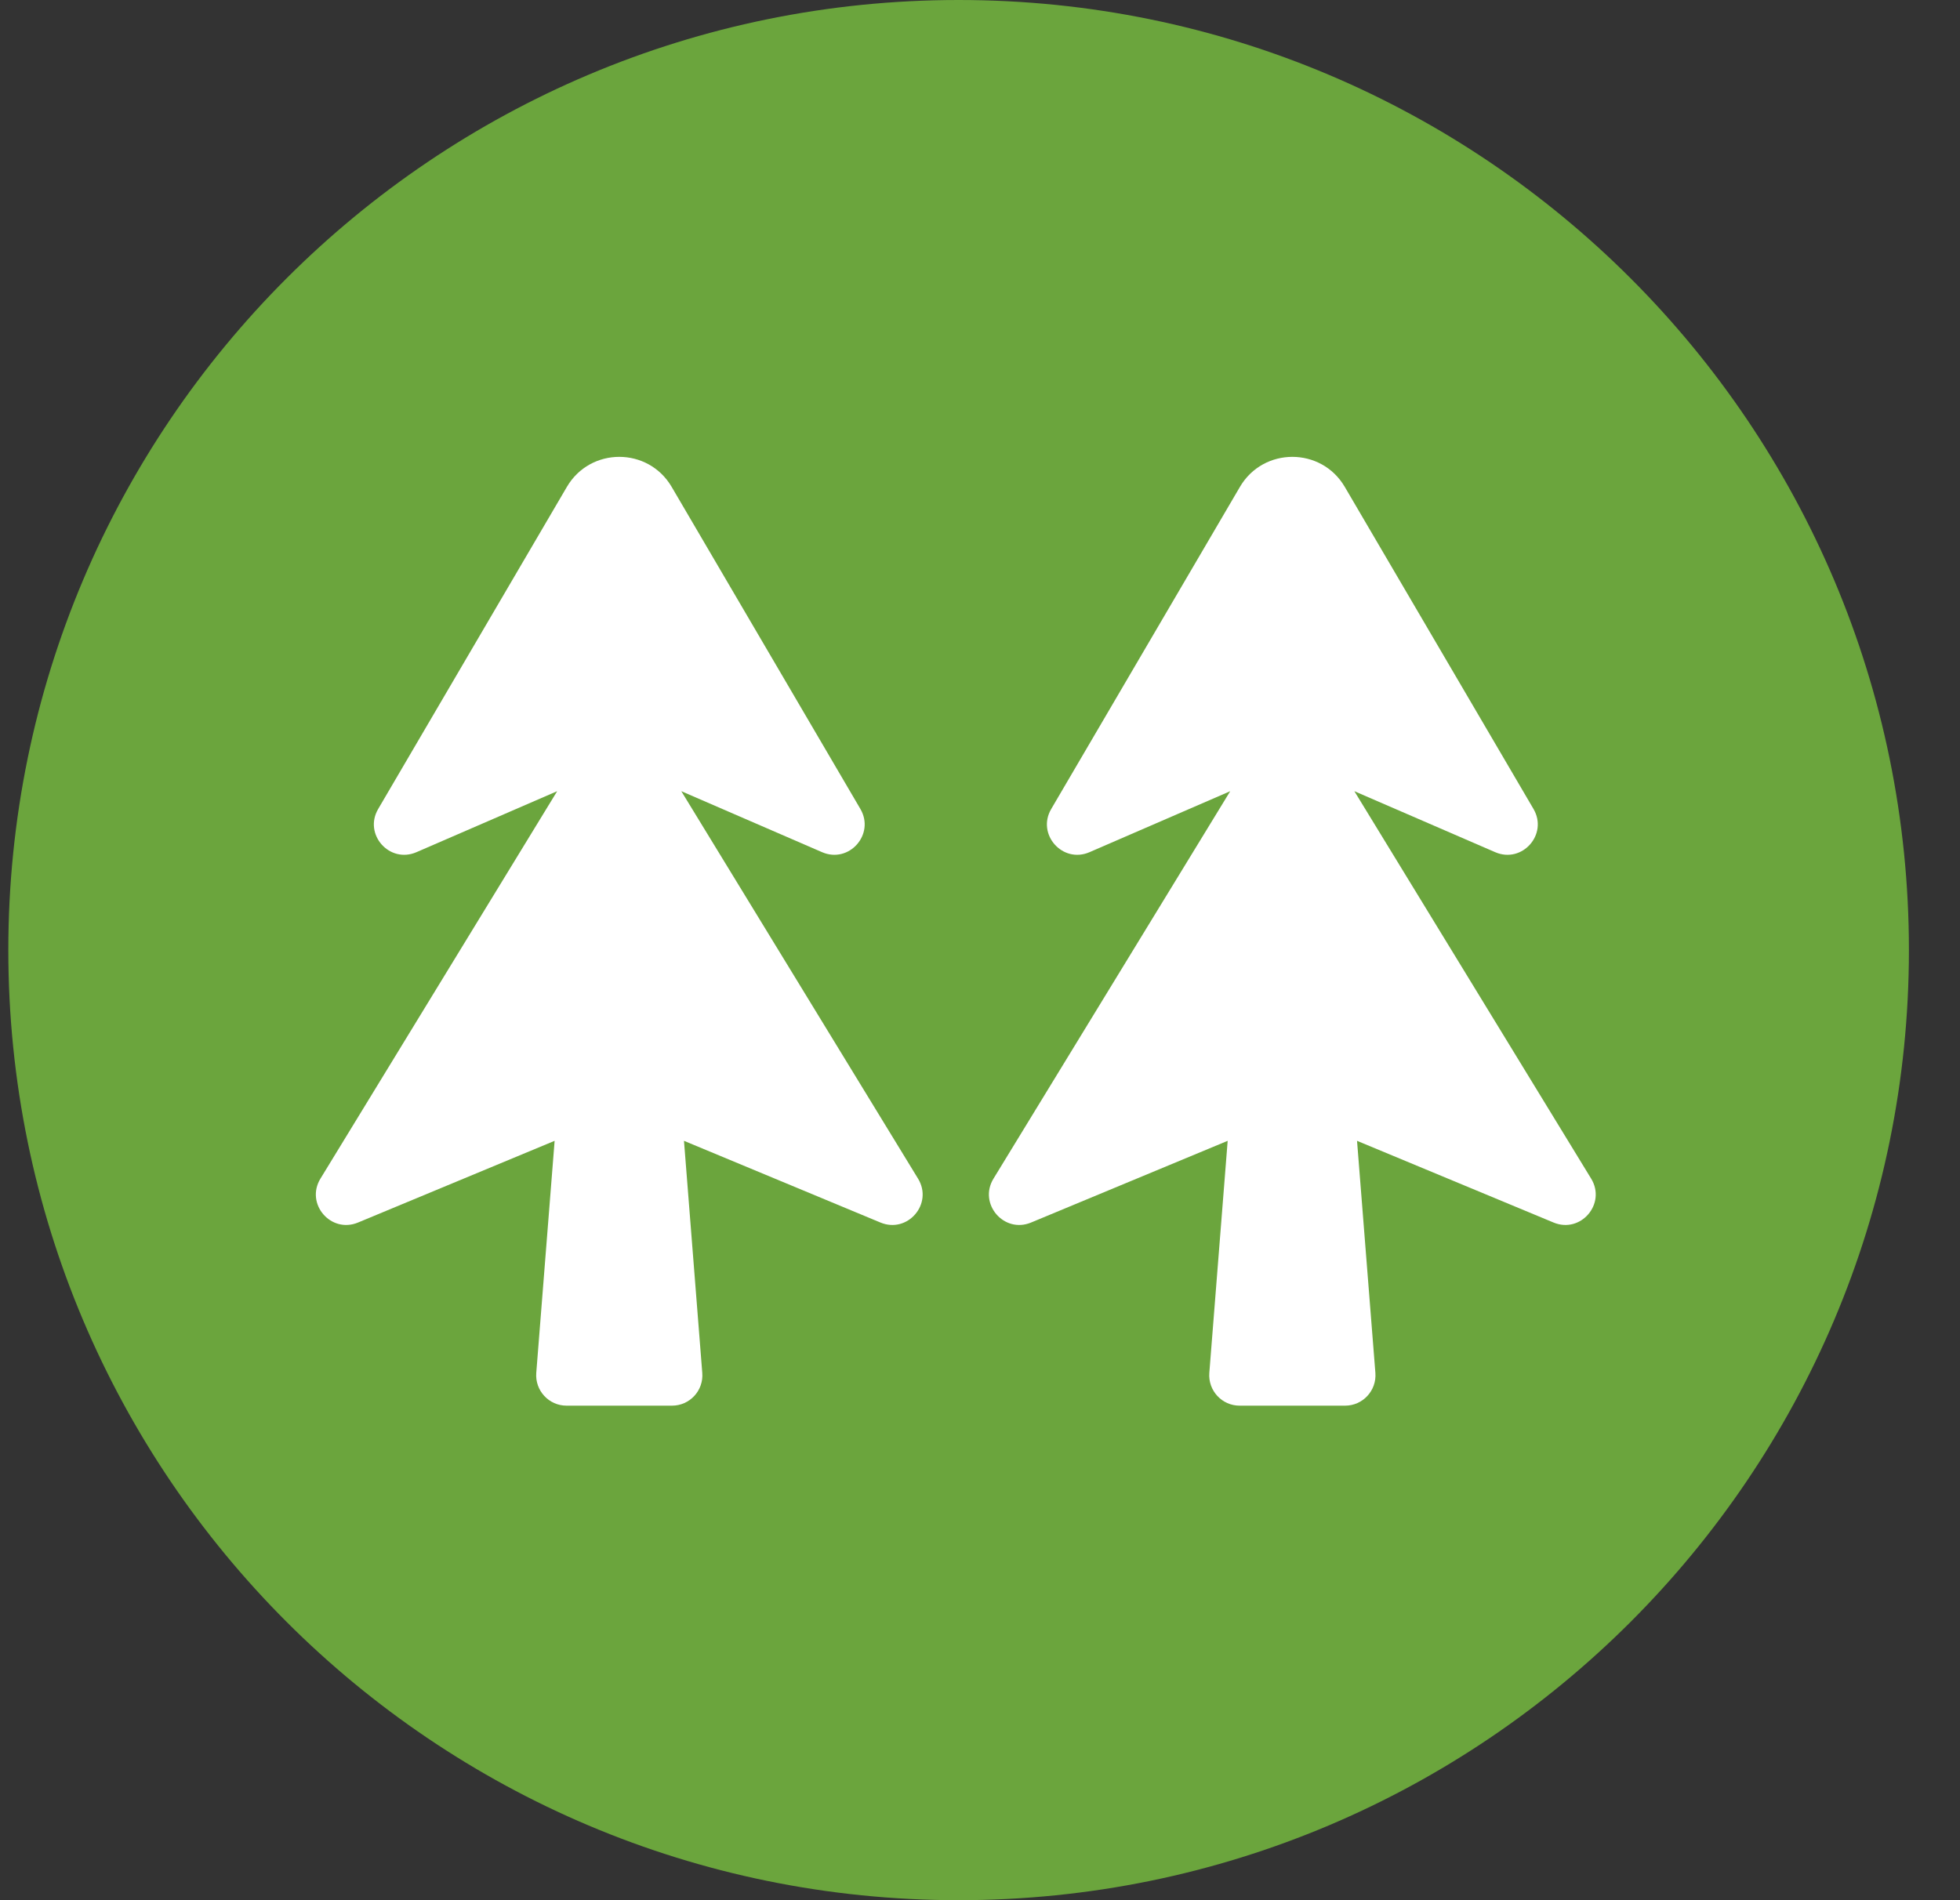
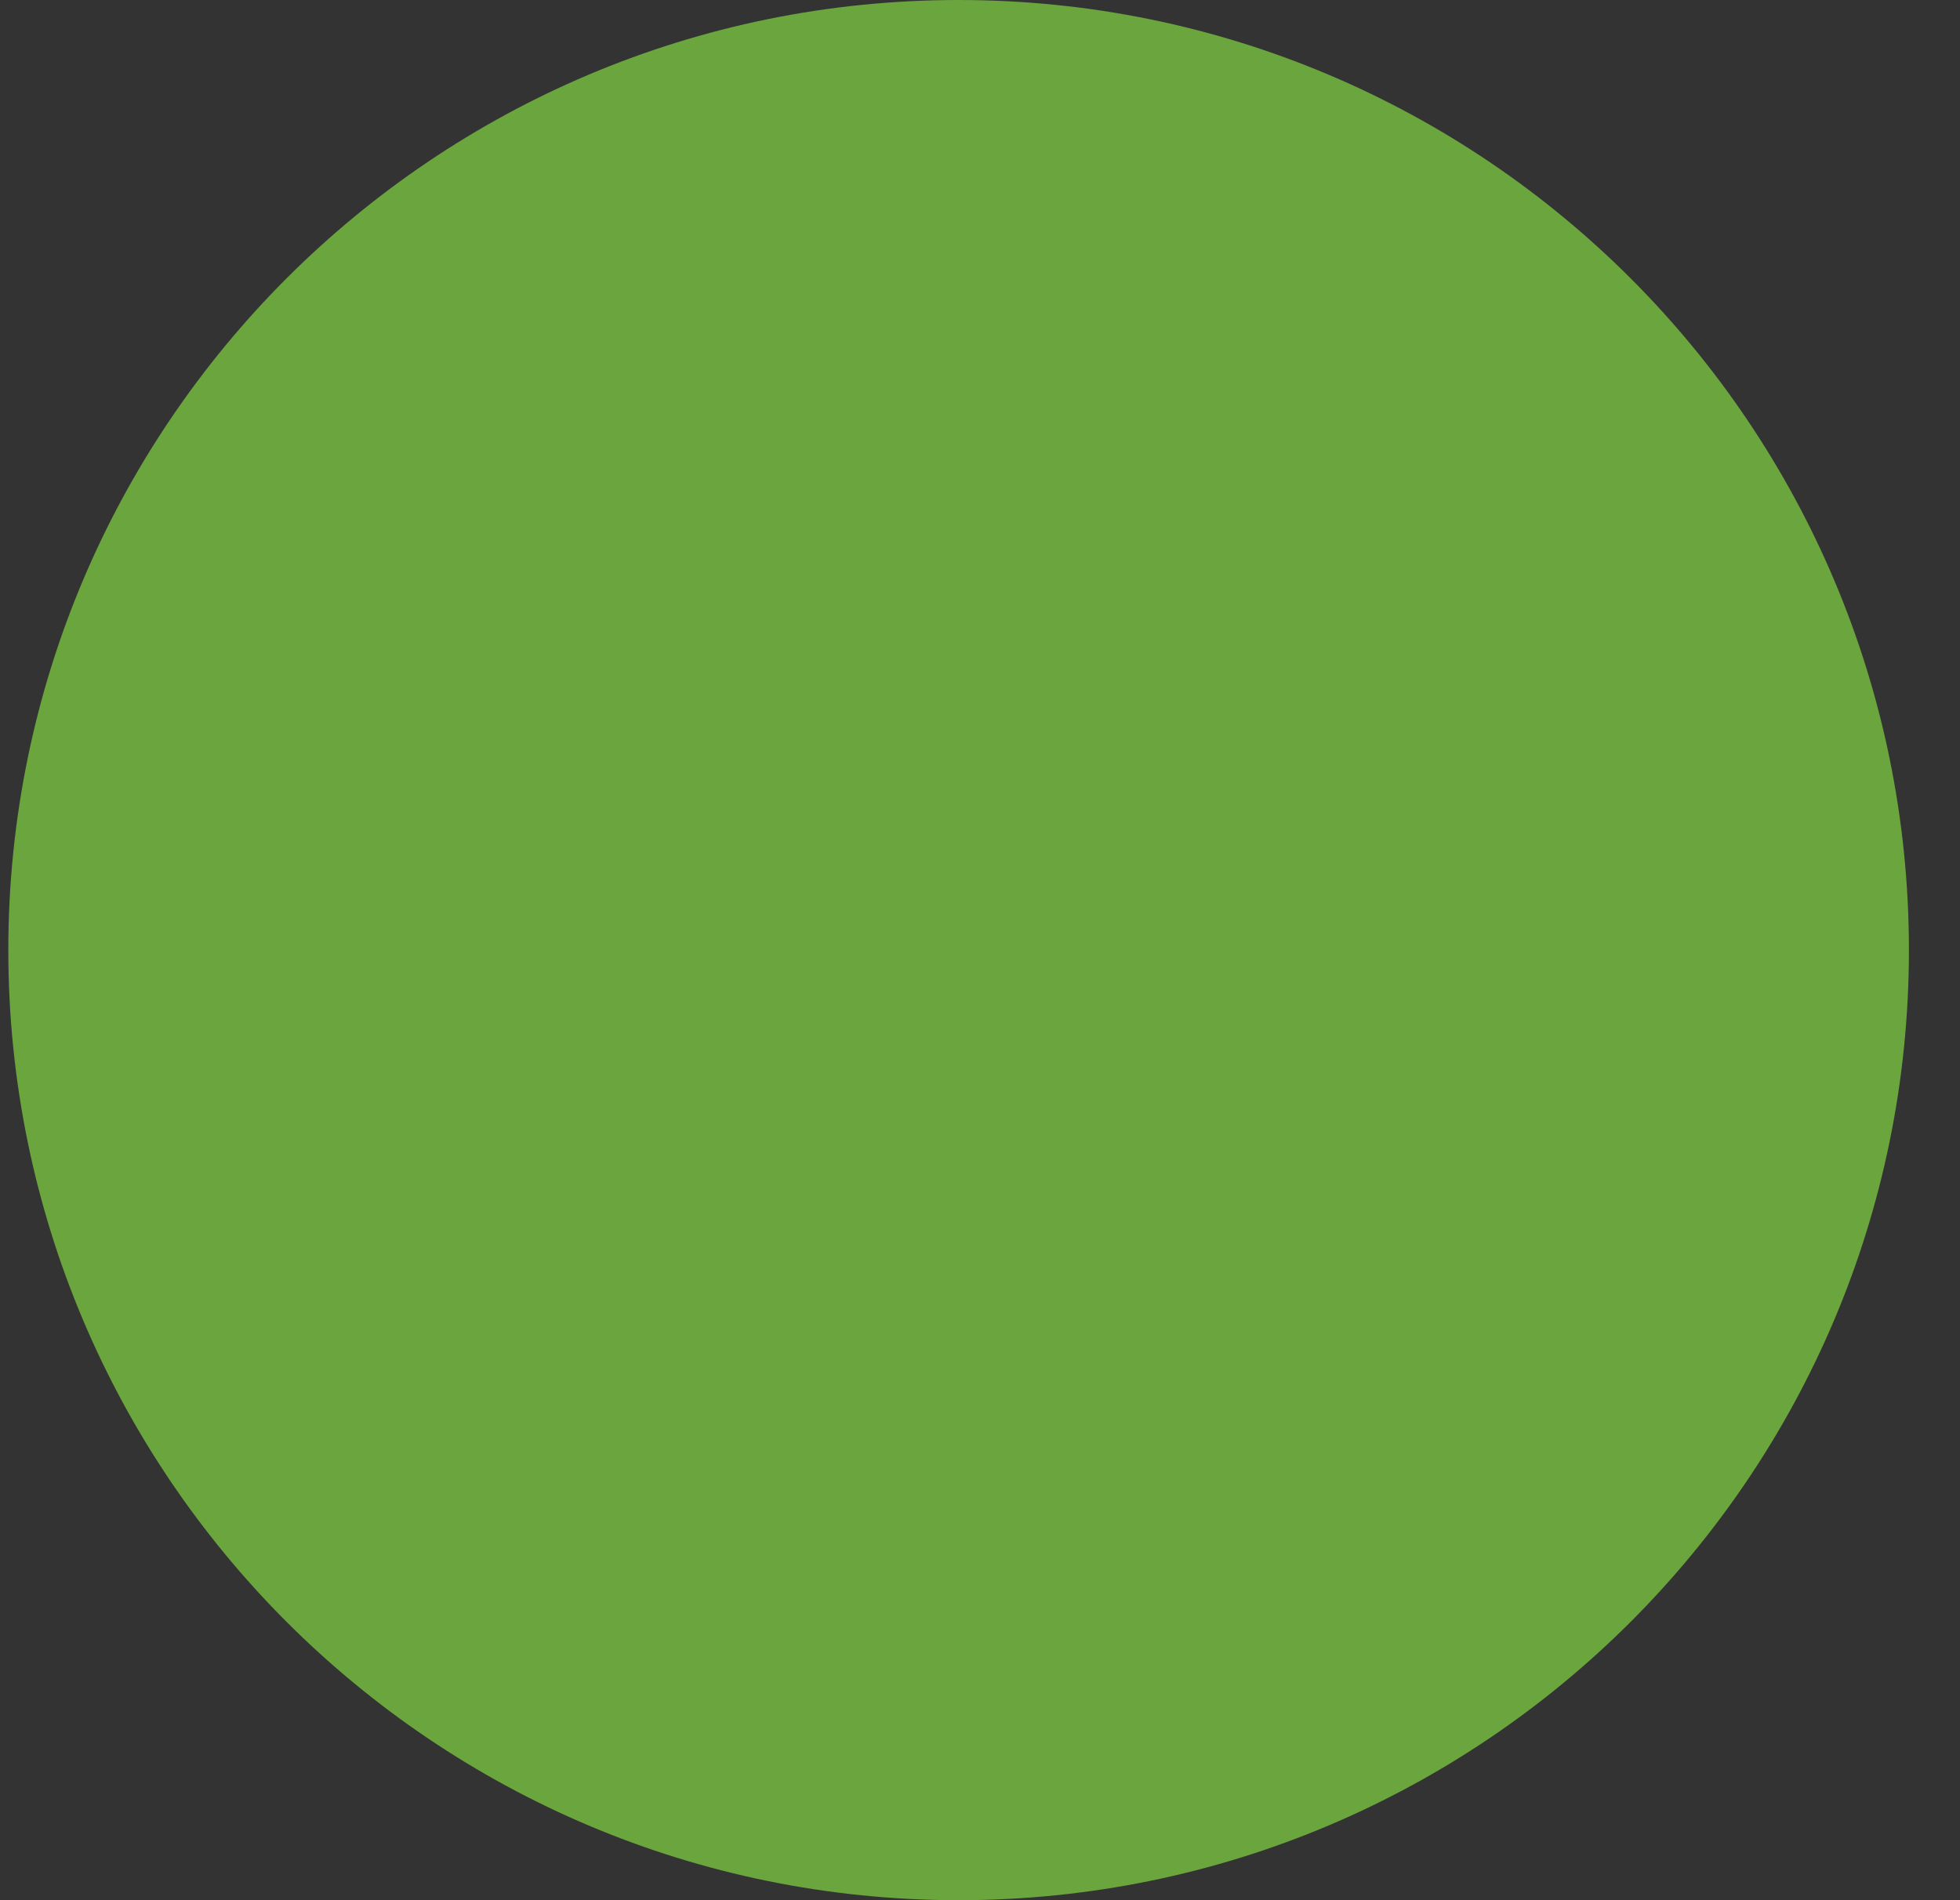
<svg xmlns="http://www.w3.org/2000/svg" width="33" height="32" viewBox="0 0 33 32" fill="none">
  <rect x="0" y="0" width="33" height="32" fill="#333333" stroke="none" />
  <g clip-path="url(#clip0_6702_53756)">
    <path d="M32.14 16C32.14 24.837 24.976 32 16.14 32C7.303 32 0.14 24.837 0.14 16C0.14 7.163 7.303 0 16.14 0C24.976 0 32.14 7.163 32.14 16Z" fill="#6BA53D" />
-     <path fill-rule="evenodd" clip-rule="evenodd" d="M11.309 8.2C10.914 7.525 9.939 7.525 9.544 8.2L6.367 13.624C6.117 14.05 6.558 14.548 7.012 14.351L9.381 13.324L5.395 19.849C5.137 20.272 5.57 20.778 6.028 20.588L9.338 19.212L9.029 23.12C9.006 23.418 9.241 23.672 9.539 23.672H11.314C11.613 23.672 11.848 23.418 11.824 23.12L11.516 19.212L14.824 20.588C15.282 20.778 15.716 20.272 15.457 19.849L11.471 13.324L13.841 14.351C14.295 14.548 14.736 14.05 14.486 13.623L11.309 8.2ZM22.642 8.2C22.247 7.525 21.271 7.525 20.876 8.2L17.699 13.624C17.449 14.05 17.89 14.548 18.344 14.351L20.713 13.324L16.727 19.849C16.469 20.272 16.903 20.778 17.36 20.588L20.67 19.212L20.361 23.12C20.338 23.418 20.573 23.672 20.871 23.672H22.647C22.945 23.672 23.18 23.418 23.157 23.12L22.848 19.212L26.157 20.588C26.614 20.778 27.048 20.272 26.79 19.849L22.803 13.324L25.174 14.351C25.628 14.548 26.069 14.05 25.819 13.623L22.642 8.2Z" fill="white" />
  </g>
  <defs>
    <clipPath id="clip0_6702_53756">
      <rect width="32" height="32" fill="white" transform="translate(0.14)" />
    </clipPath>
  </defs>
</svg>